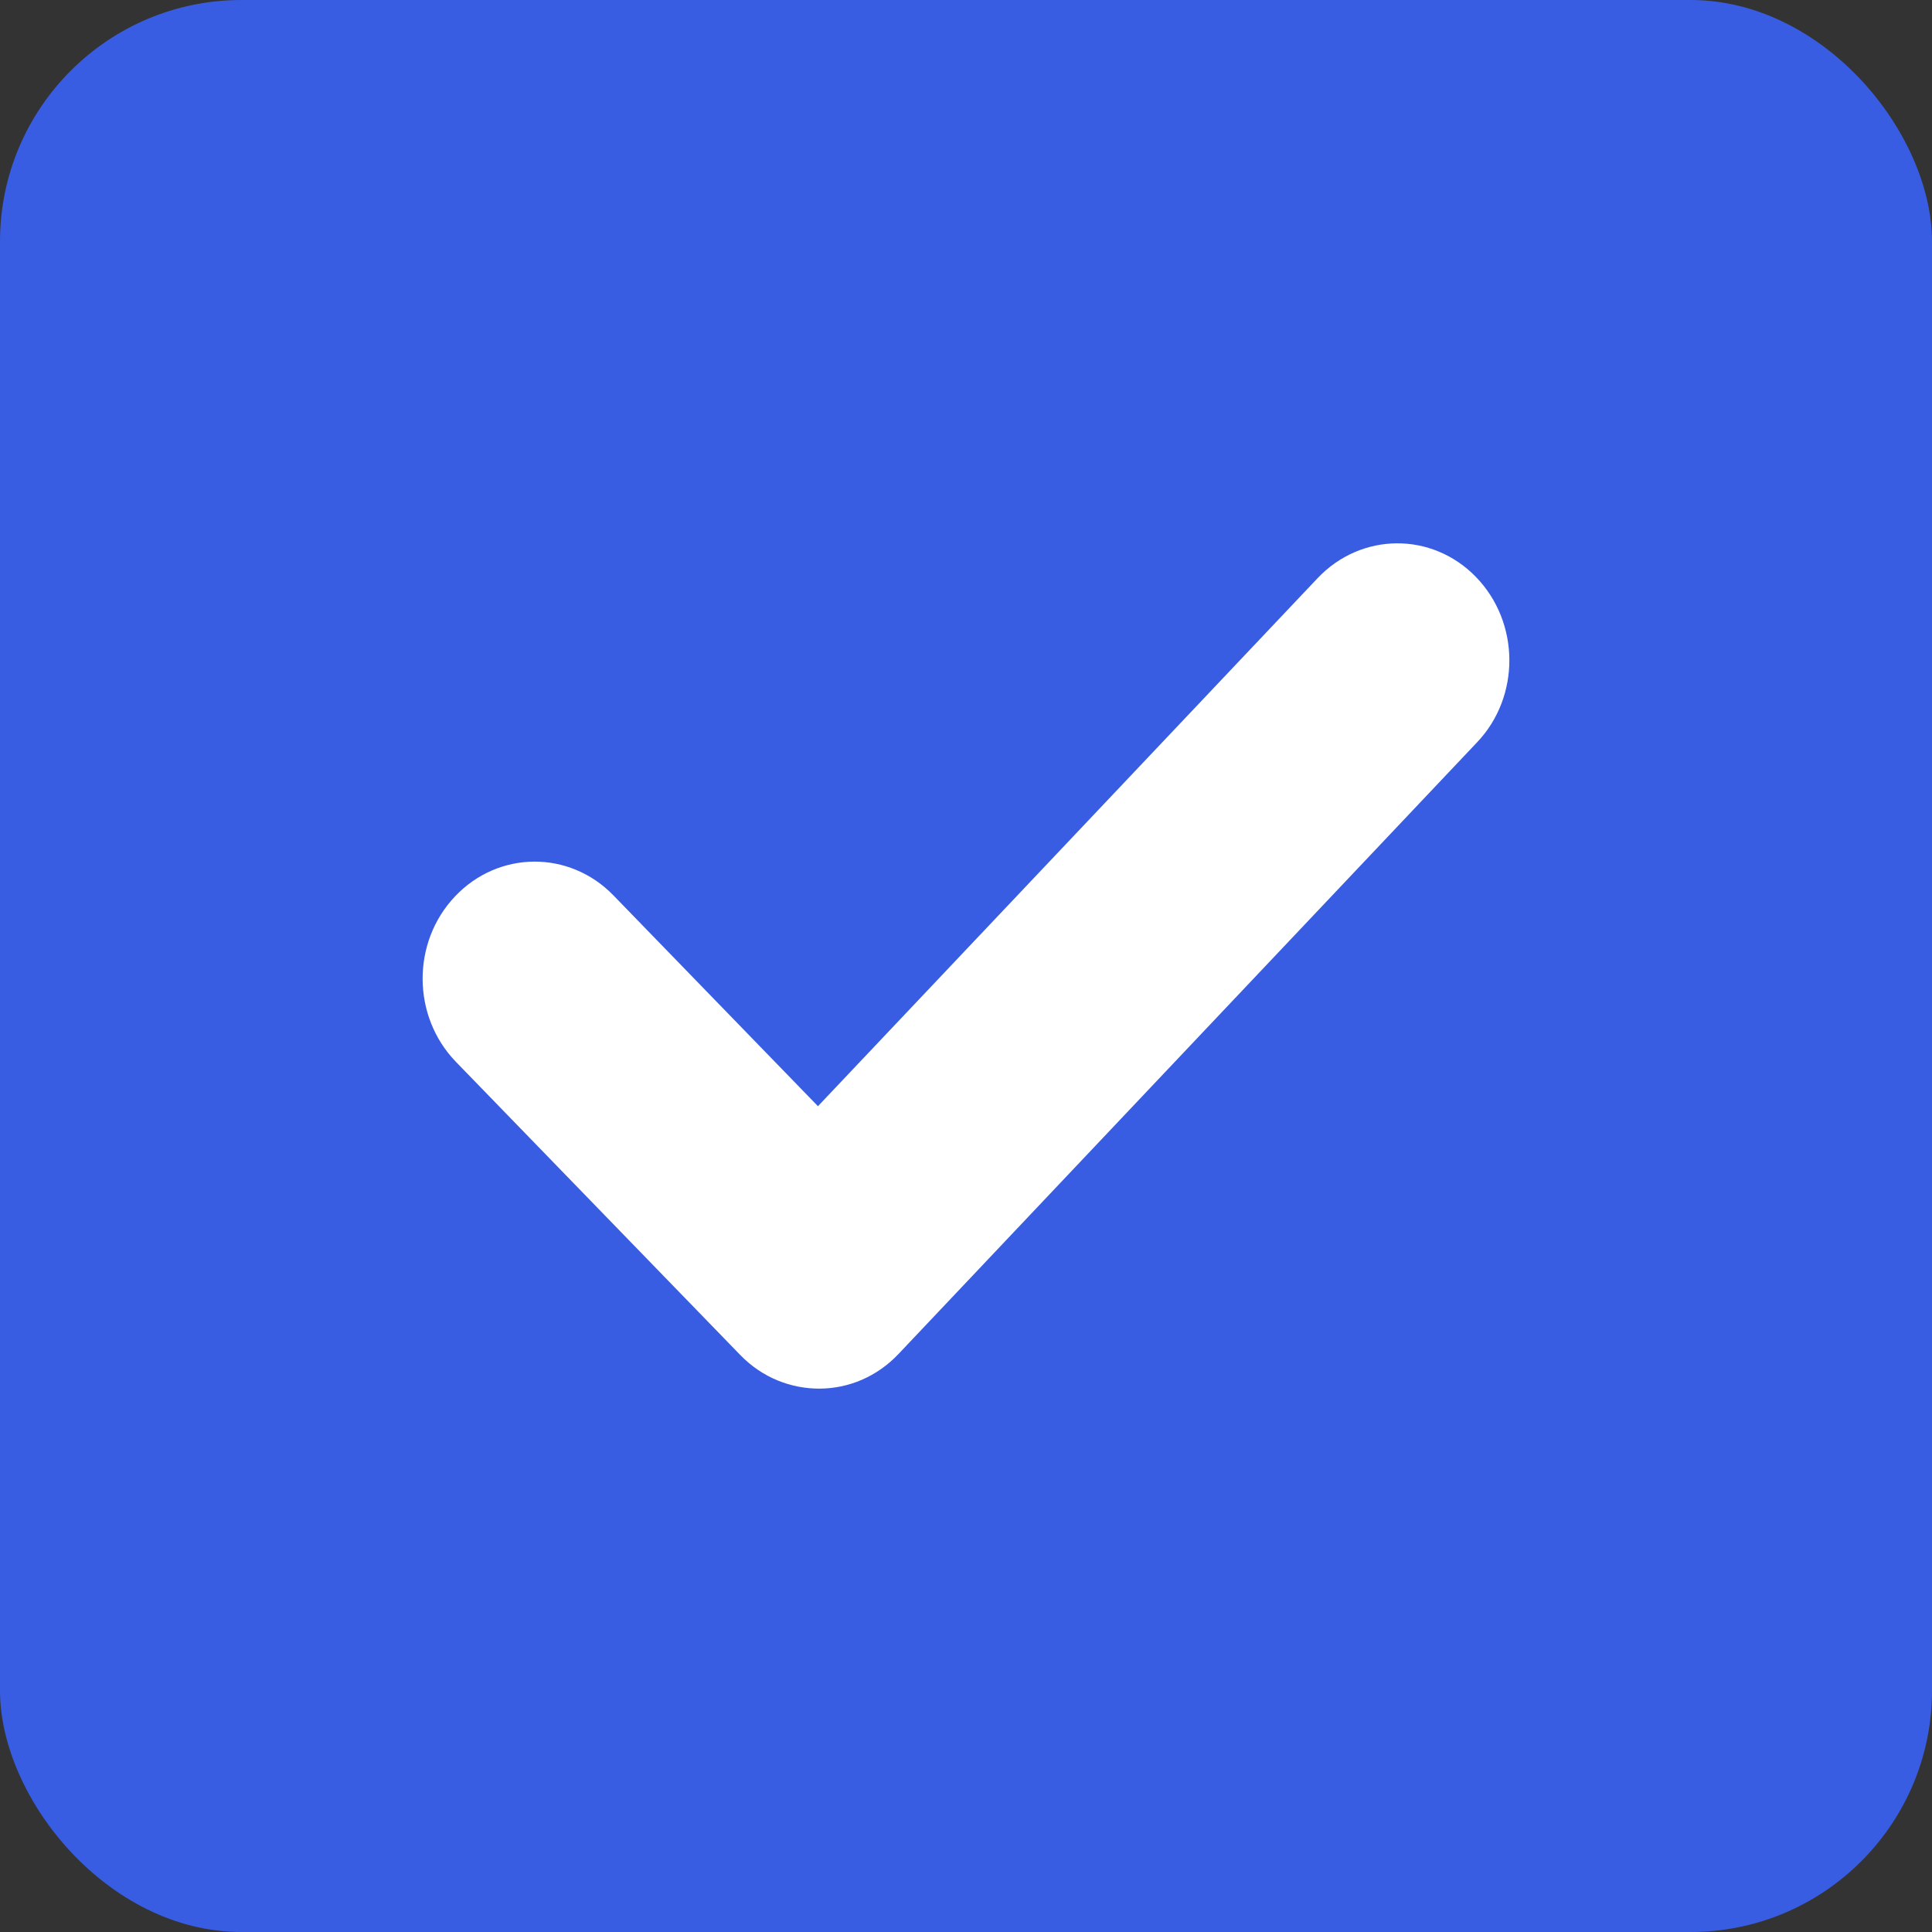
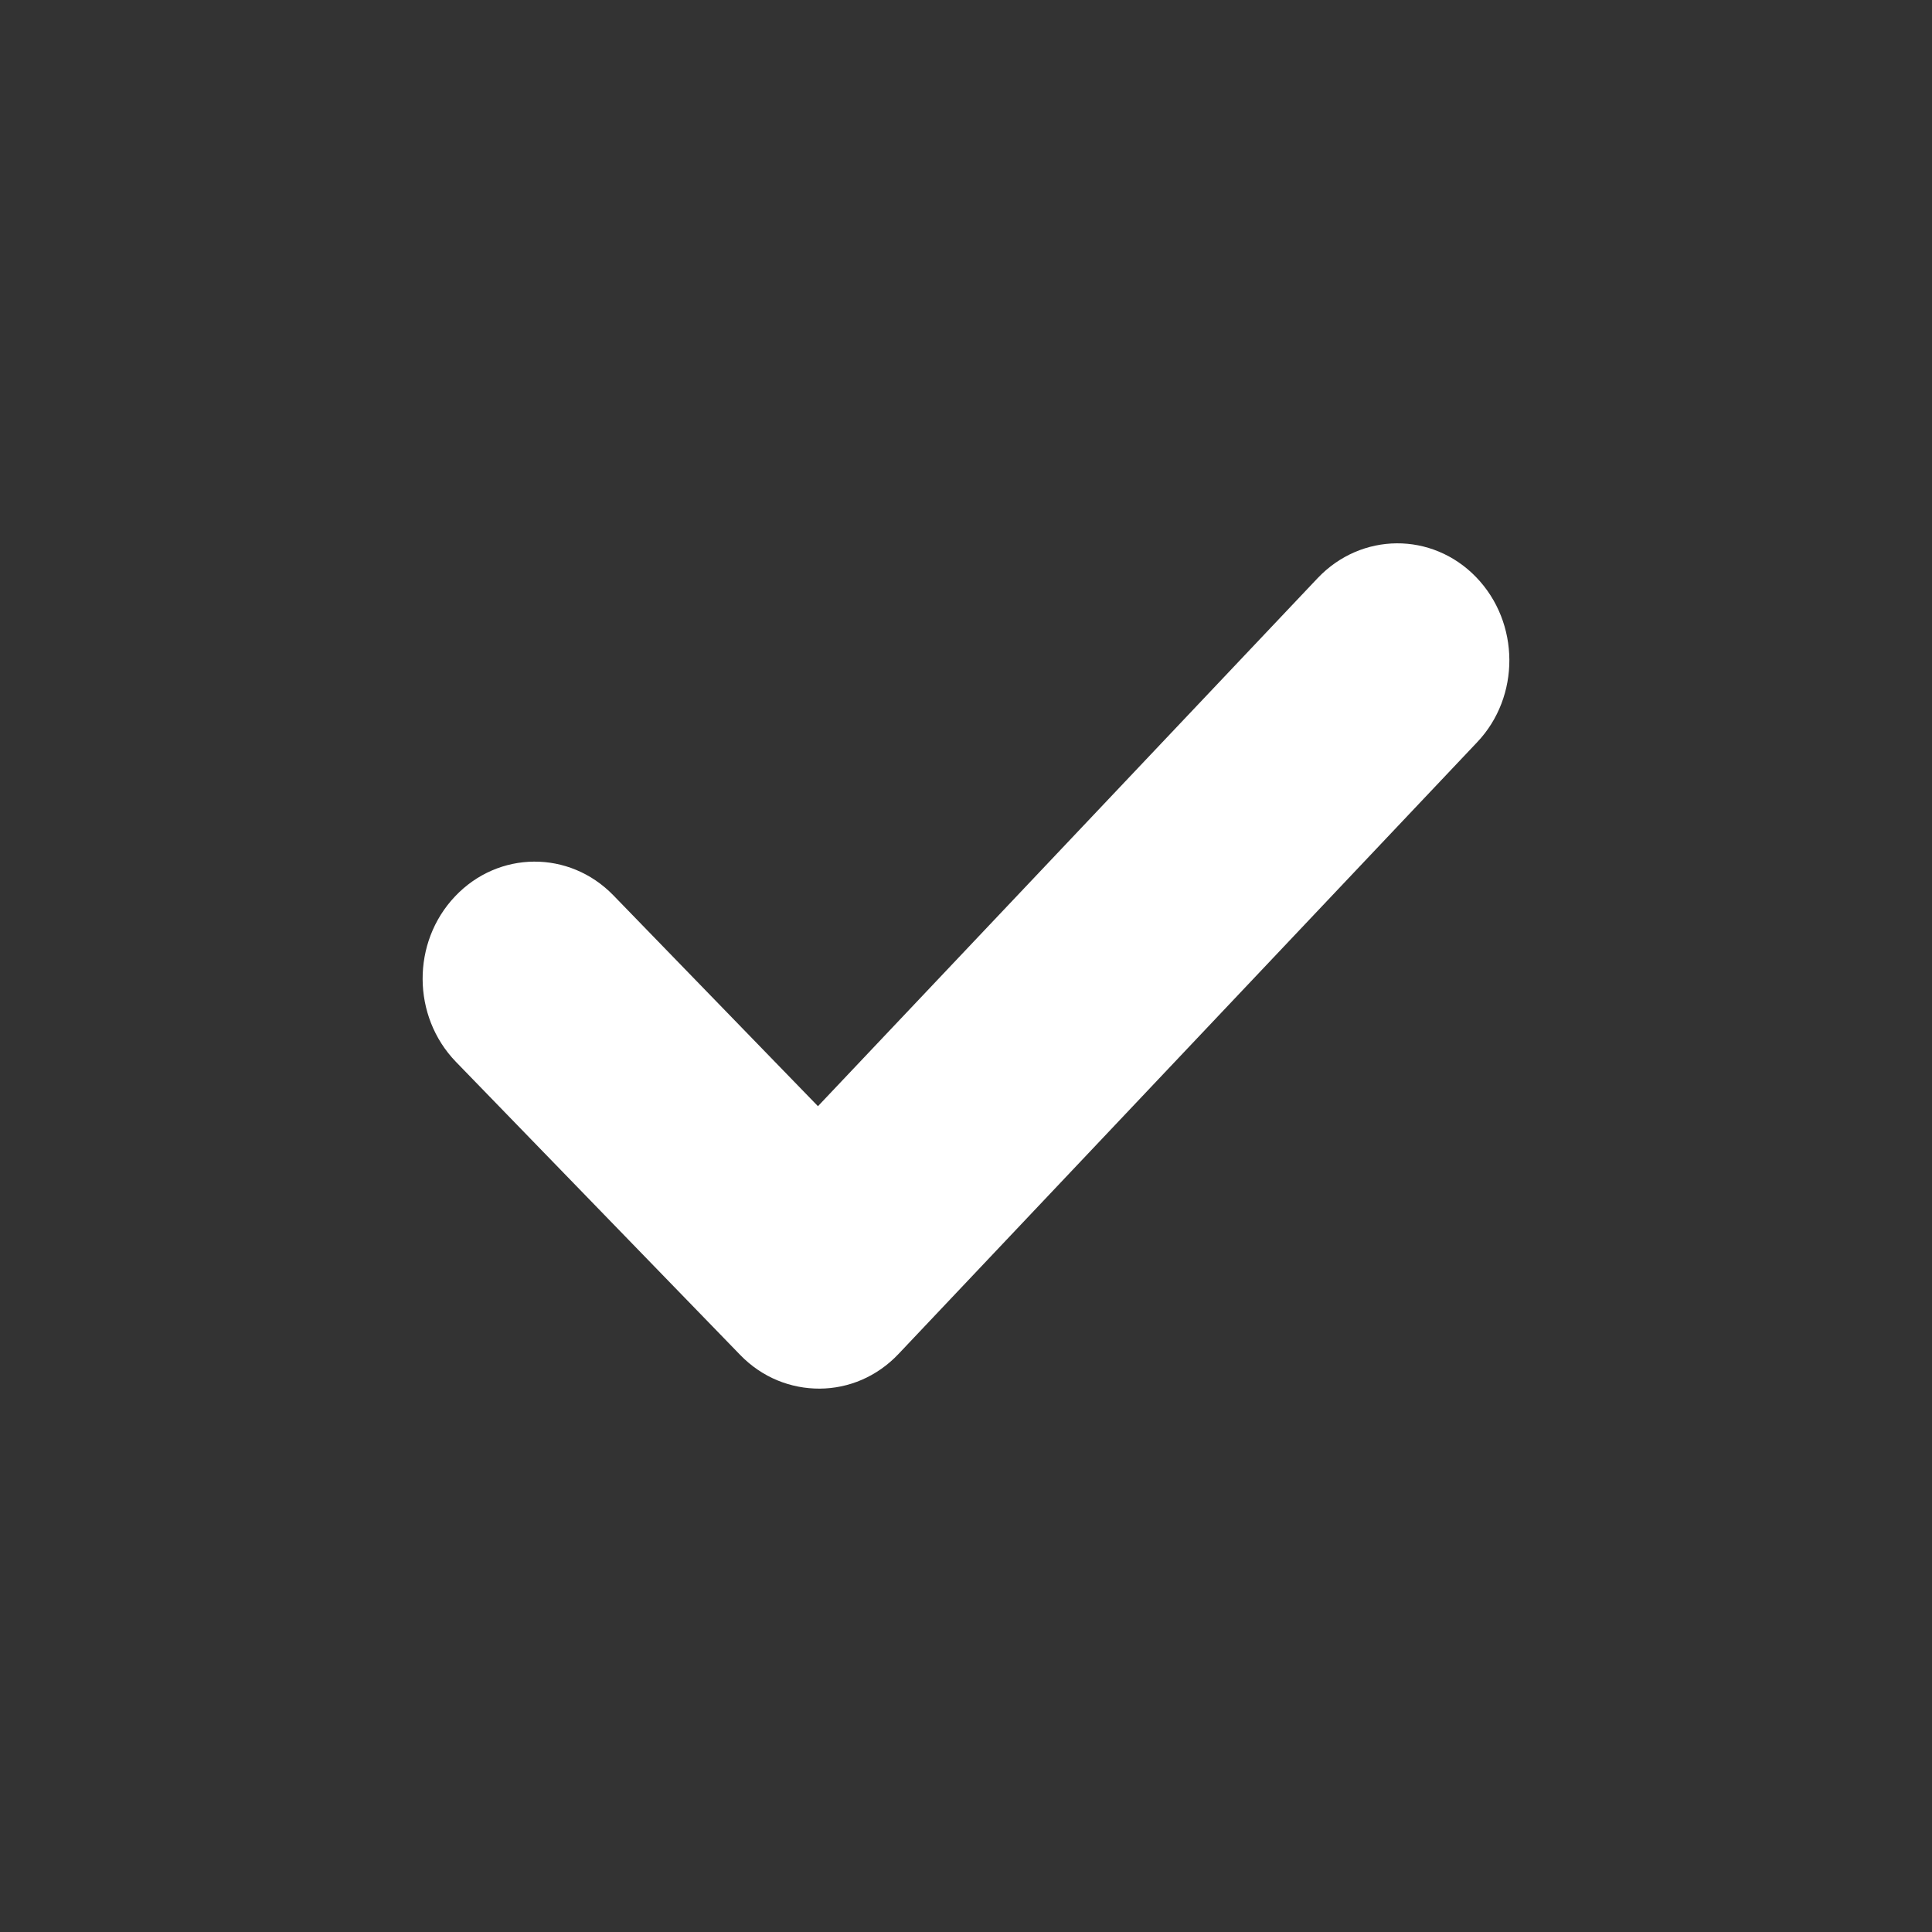
<svg xmlns="http://www.w3.org/2000/svg" width="16" height="16" viewBox="0 0 16 16" fill="none">
  <rect x="0" y="0" width="16" height="16" fill="#333333" stroke="none" />
-   <rect width="16" height="16" rx="2" fill="#385DE2" />
  <path d="M6.788 11.5C6.551 11.501 6.313 11.41 6.13 11.221L3.775 8.793C3.411 8.416 3.408 7.804 3.768 7.424C4.128 7.043 4.715 7.039 5.08 7.415L6.774 9.161L10.912 4.788C11.273 4.407 11.86 4.403 12.224 4.779C12.589 5.156 12.592 5.77 12.232 6.148L7.442 11.212C7.262 11.403 7.025 11.499 6.788 11.5Z" fill="white" />
</svg>